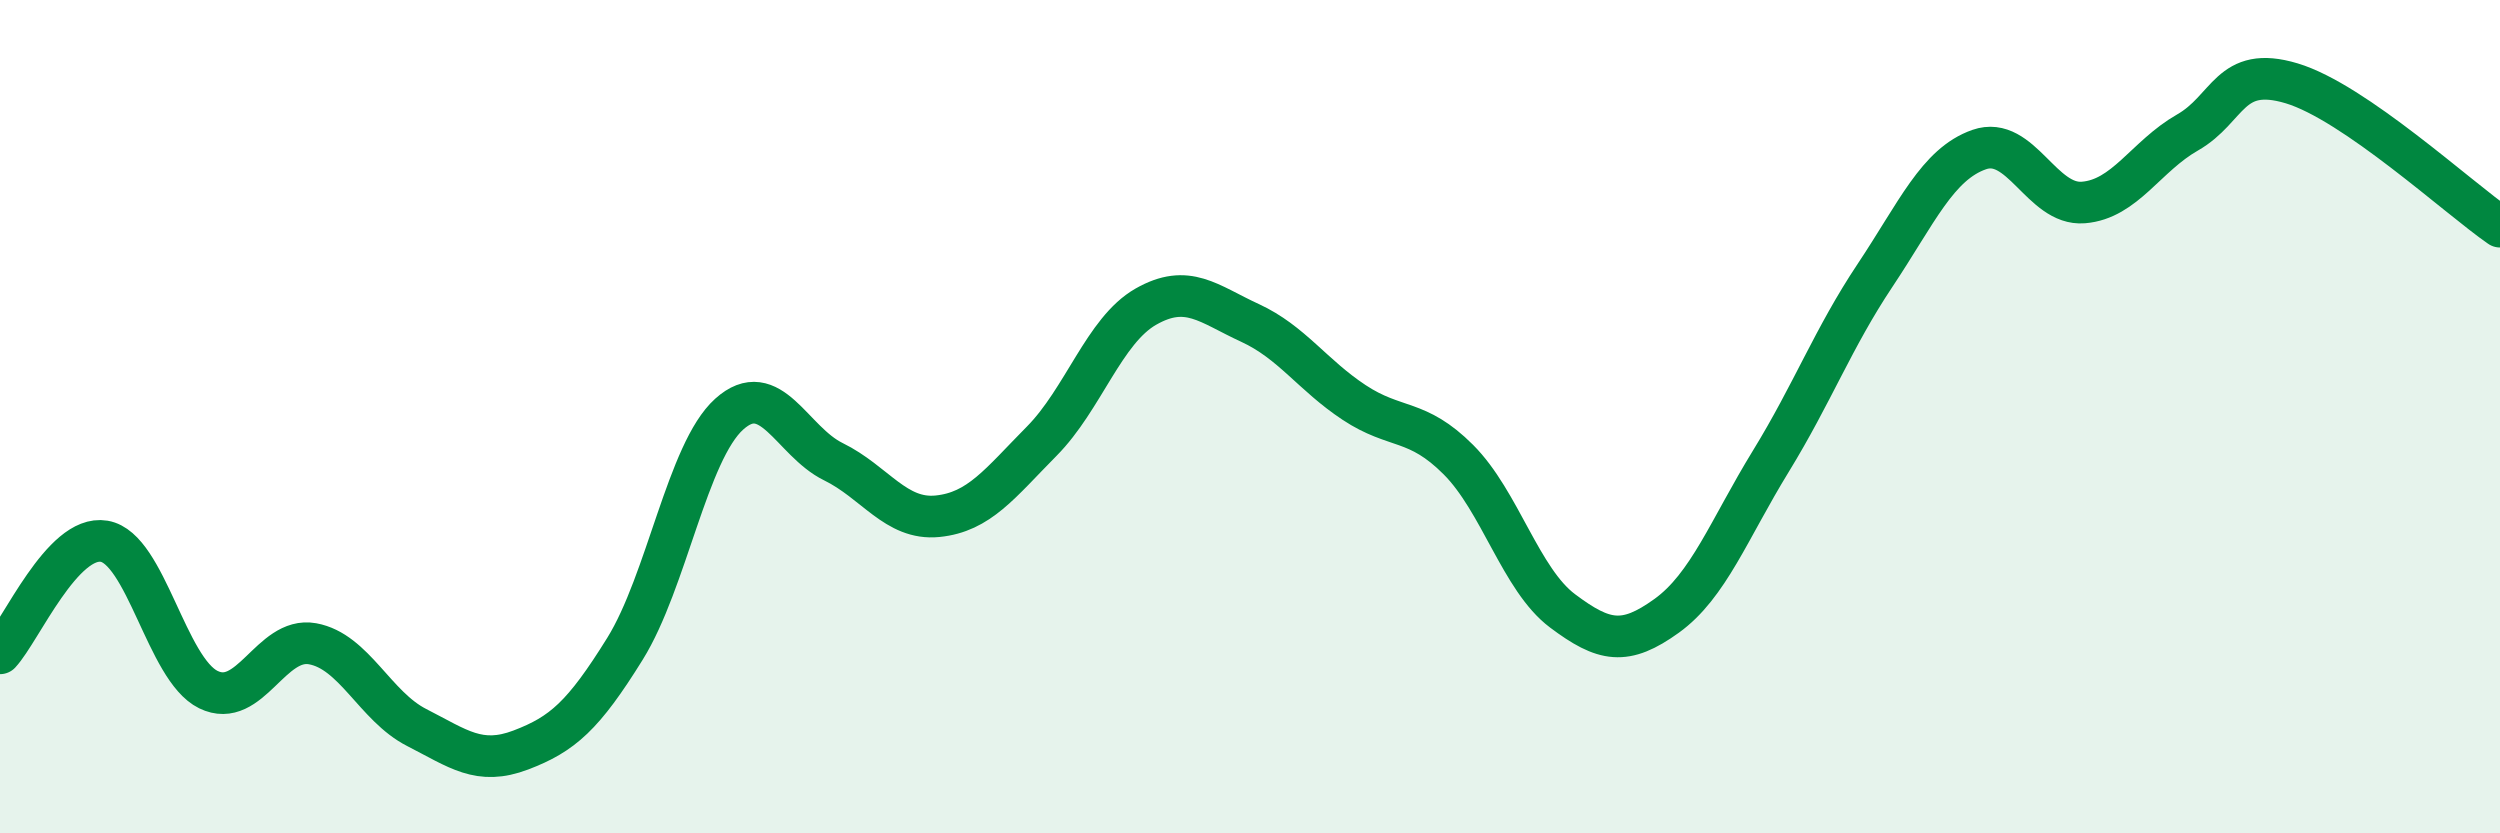
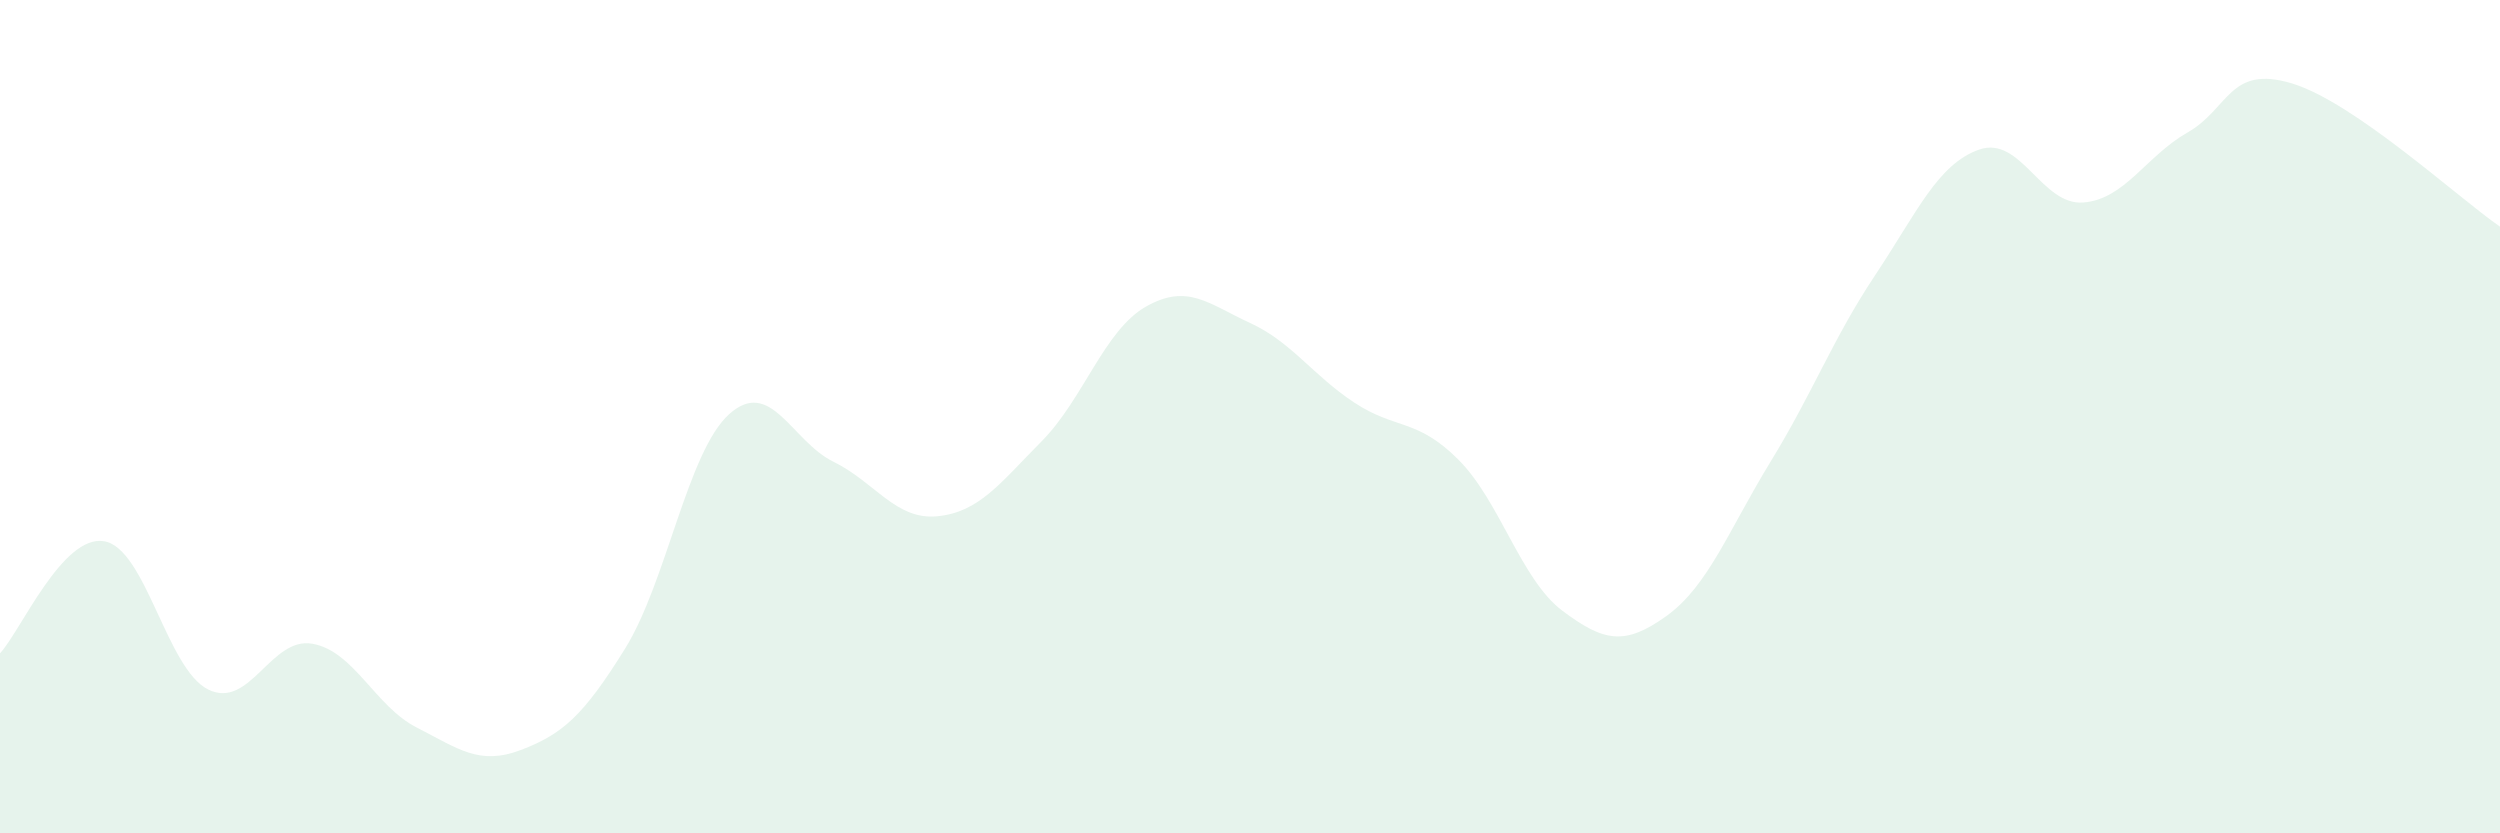
<svg xmlns="http://www.w3.org/2000/svg" width="60" height="20" viewBox="0 0 60 20">
  <path d="M 0,15.68 C 0.5,15.14 1.5,12.82 2.5,12.99 C 3.5,13.16 4,16.06 5,16.55 C 6,17.04 6.5,15.27 7.5,15.45 C 8.5,15.63 9,16.95 10,17.46 C 11,17.97 11.5,18.38 12.5,18 C 13.5,17.62 14,17.18 15,15.57 C 16,13.96 16.5,10.84 17.5,9.94 C 18.5,9.04 19,10.59 20,11.08 C 21,11.57 21.5,12.49 22.5,12.39 C 23.5,12.29 24,11.6 25,10.59 C 26,9.58 26.5,7.93 27.5,7.36 C 28.5,6.79 29,7.29 30,7.75 C 31,8.21 31.5,9 32.5,9.66 C 33.5,10.32 34,10.03 35,11.03 C 36,12.03 36.5,13.91 37.5,14.66 C 38.5,15.41 39,15.5 40,14.78 C 41,14.06 41.5,12.7 42.5,11.07 C 43.5,9.44 44,8.11 45,6.61 C 46,5.11 46.5,3.94 47.5,3.59 C 48.5,3.24 49,4.94 50,4.86 C 51,4.78 51.5,3.75 52.5,3.18 C 53.5,2.61 53.5,1.55 55,2 C 56.5,2.45 59,4.75 60,5.44L60 20L0 20Z" fill="#008740" opacity="0.1" stroke-linecap="round" stroke-linejoin="round" />
-   <path d="M 0,15.68 C 0.5,15.14 1.5,12.82 2.5,12.99 C 3.5,13.16 4,16.06 5,16.55 C 6,17.04 6.5,15.27 7.5,15.45 C 8.5,15.63 9,16.95 10,17.46 C 11,17.97 11.5,18.38 12.5,18 C 13.5,17.62 14,17.18 15,15.57 C 16,13.96 16.5,10.84 17.5,9.94 C 18.5,9.04 19,10.59 20,11.08 C 21,11.57 21.5,12.49 22.5,12.39 C 23.5,12.29 24,11.6 25,10.59 C 26,9.58 26.5,7.93 27.5,7.36 C 28.5,6.79 29,7.29 30,7.75 C 31,8.21 31.5,9 32.5,9.66 C 33.5,10.32 34,10.03 35,11.03 C 36,12.03 36.5,13.91 37.5,14.66 C 38.5,15.41 39,15.5 40,14.78 C 41,14.06 41.5,12.7 42.5,11.07 C 43.5,9.44 44,8.11 45,6.61 C 46,5.11 46.5,3.94 47.5,3.59 C 48.5,3.24 49,4.94 50,4.86 C 51,4.78 51.5,3.75 52.5,3.18 C 53.5,2.61 53.5,1.55 55,2 C 56.5,2.45 59,4.75 60,5.44" stroke="#008740" stroke-width="1" fill="none" stroke-linecap="round" stroke-linejoin="round" />
</svg>